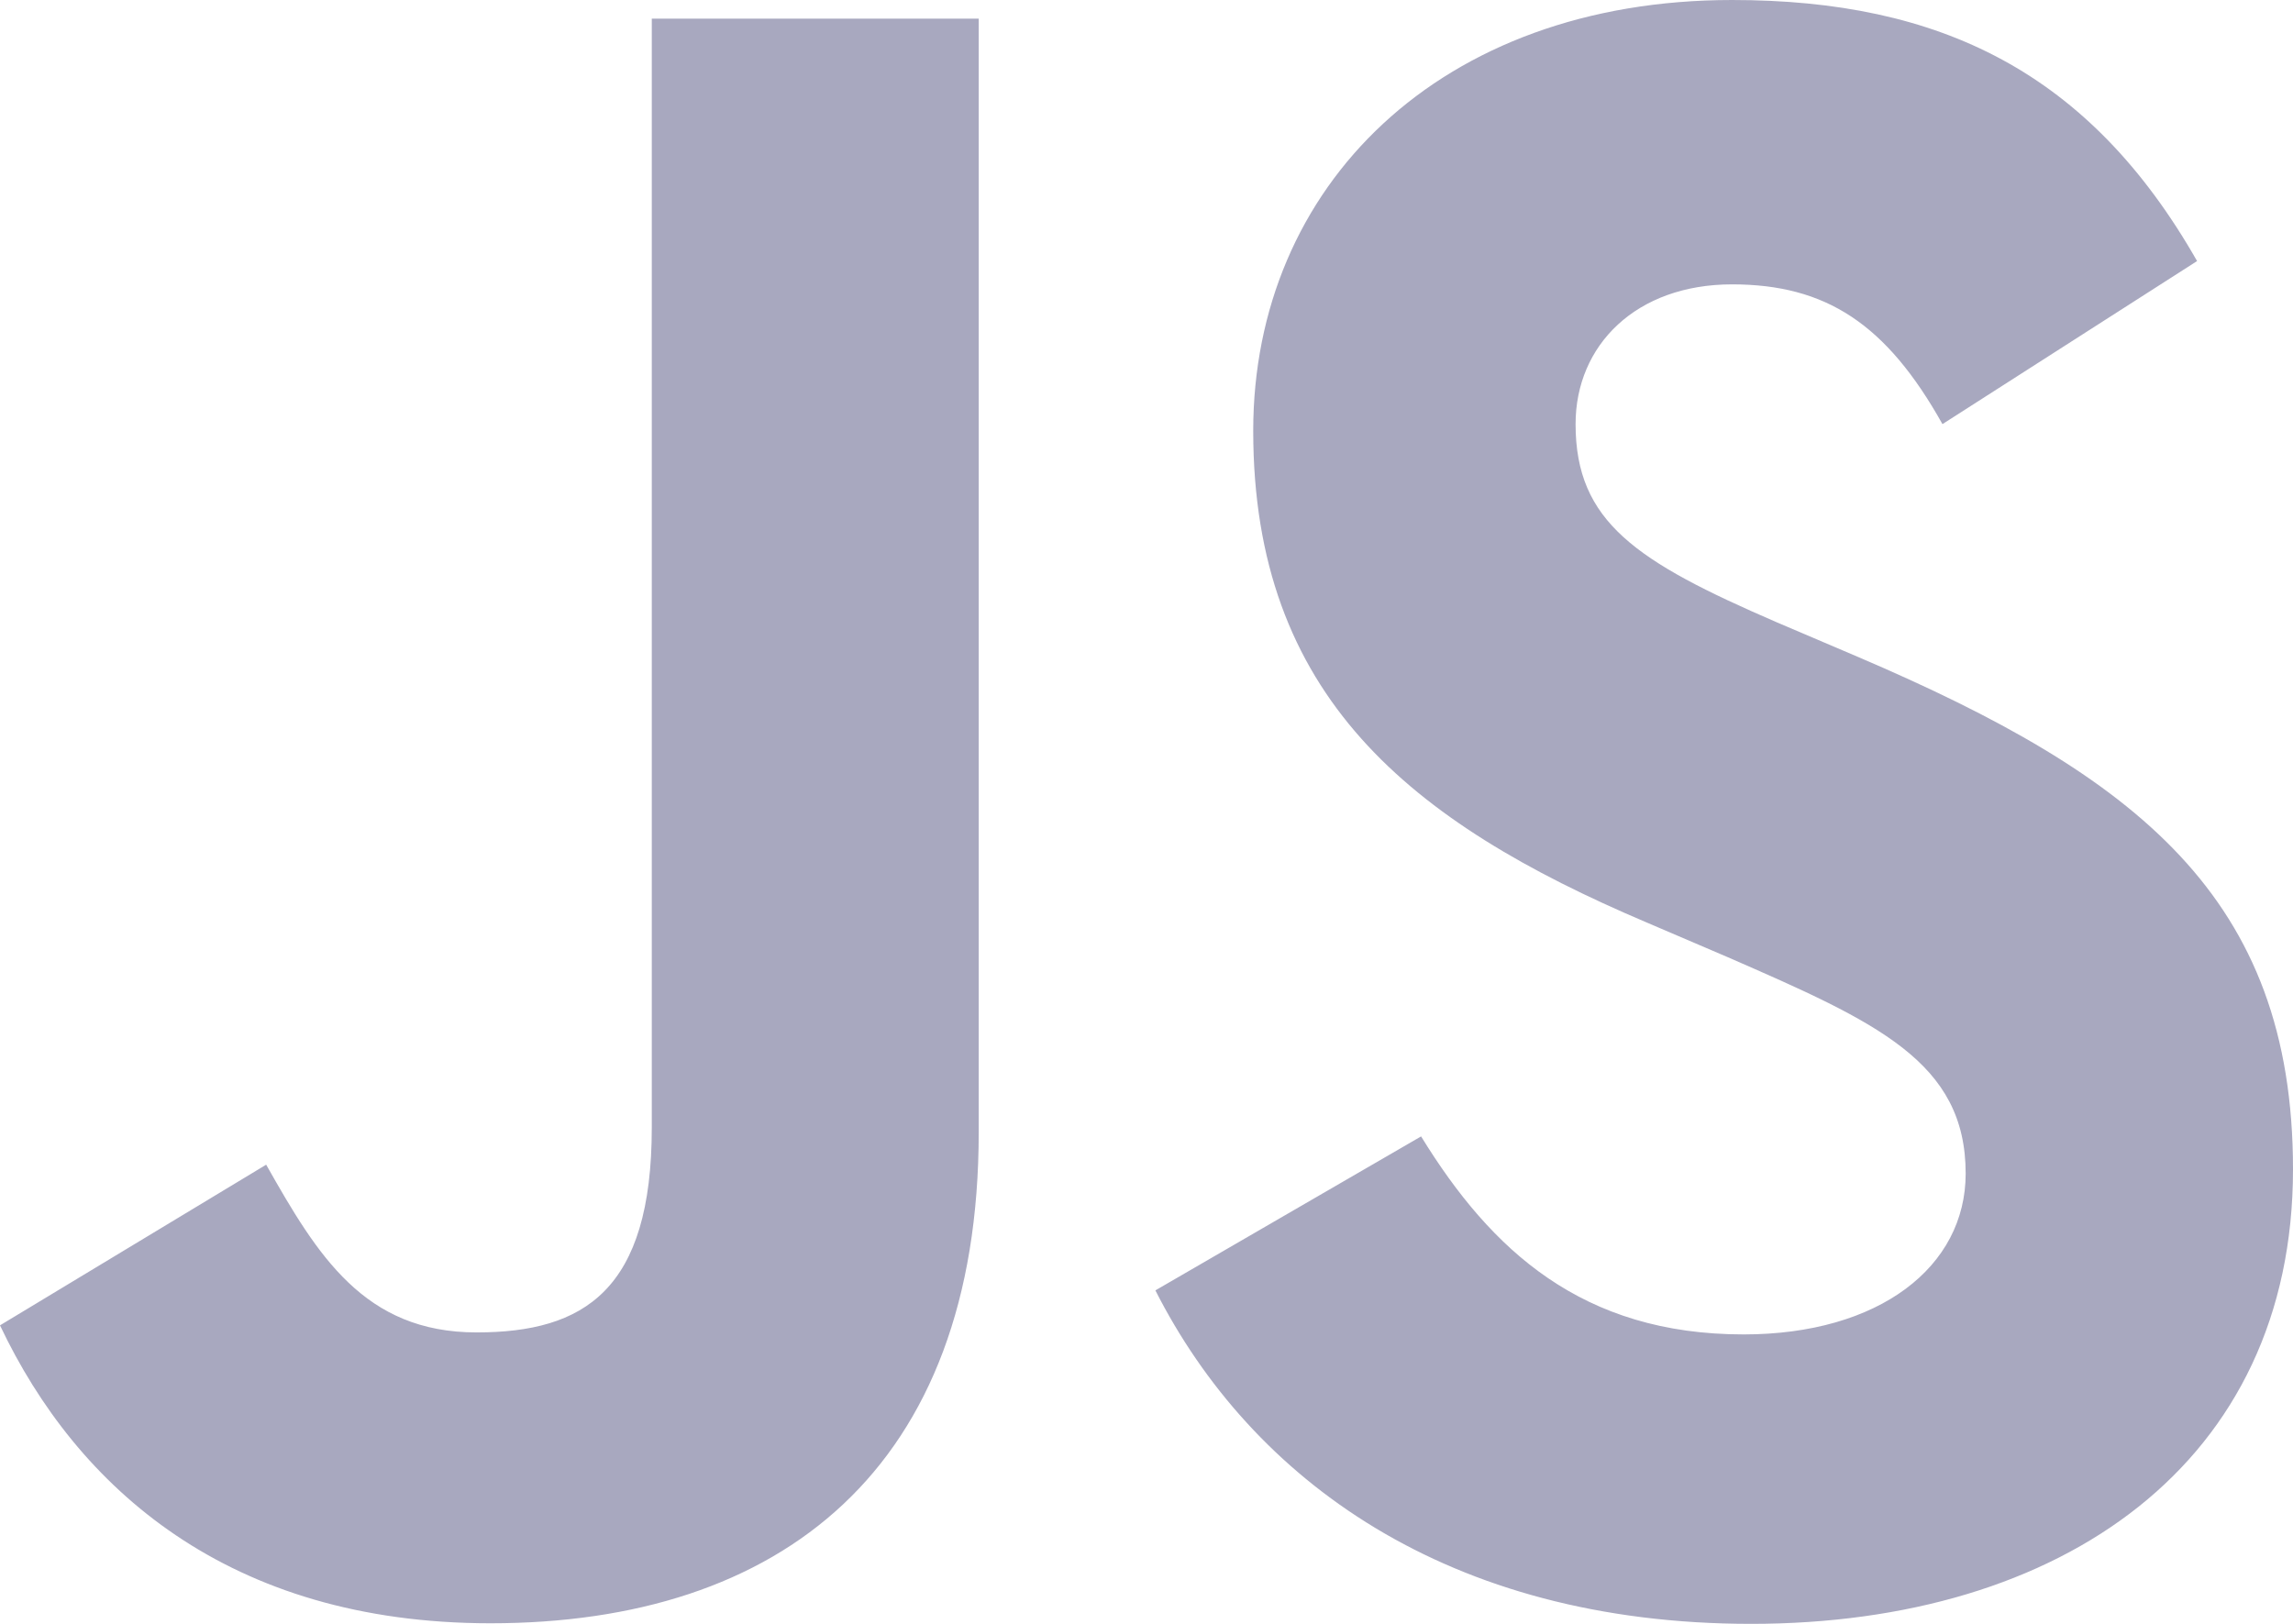
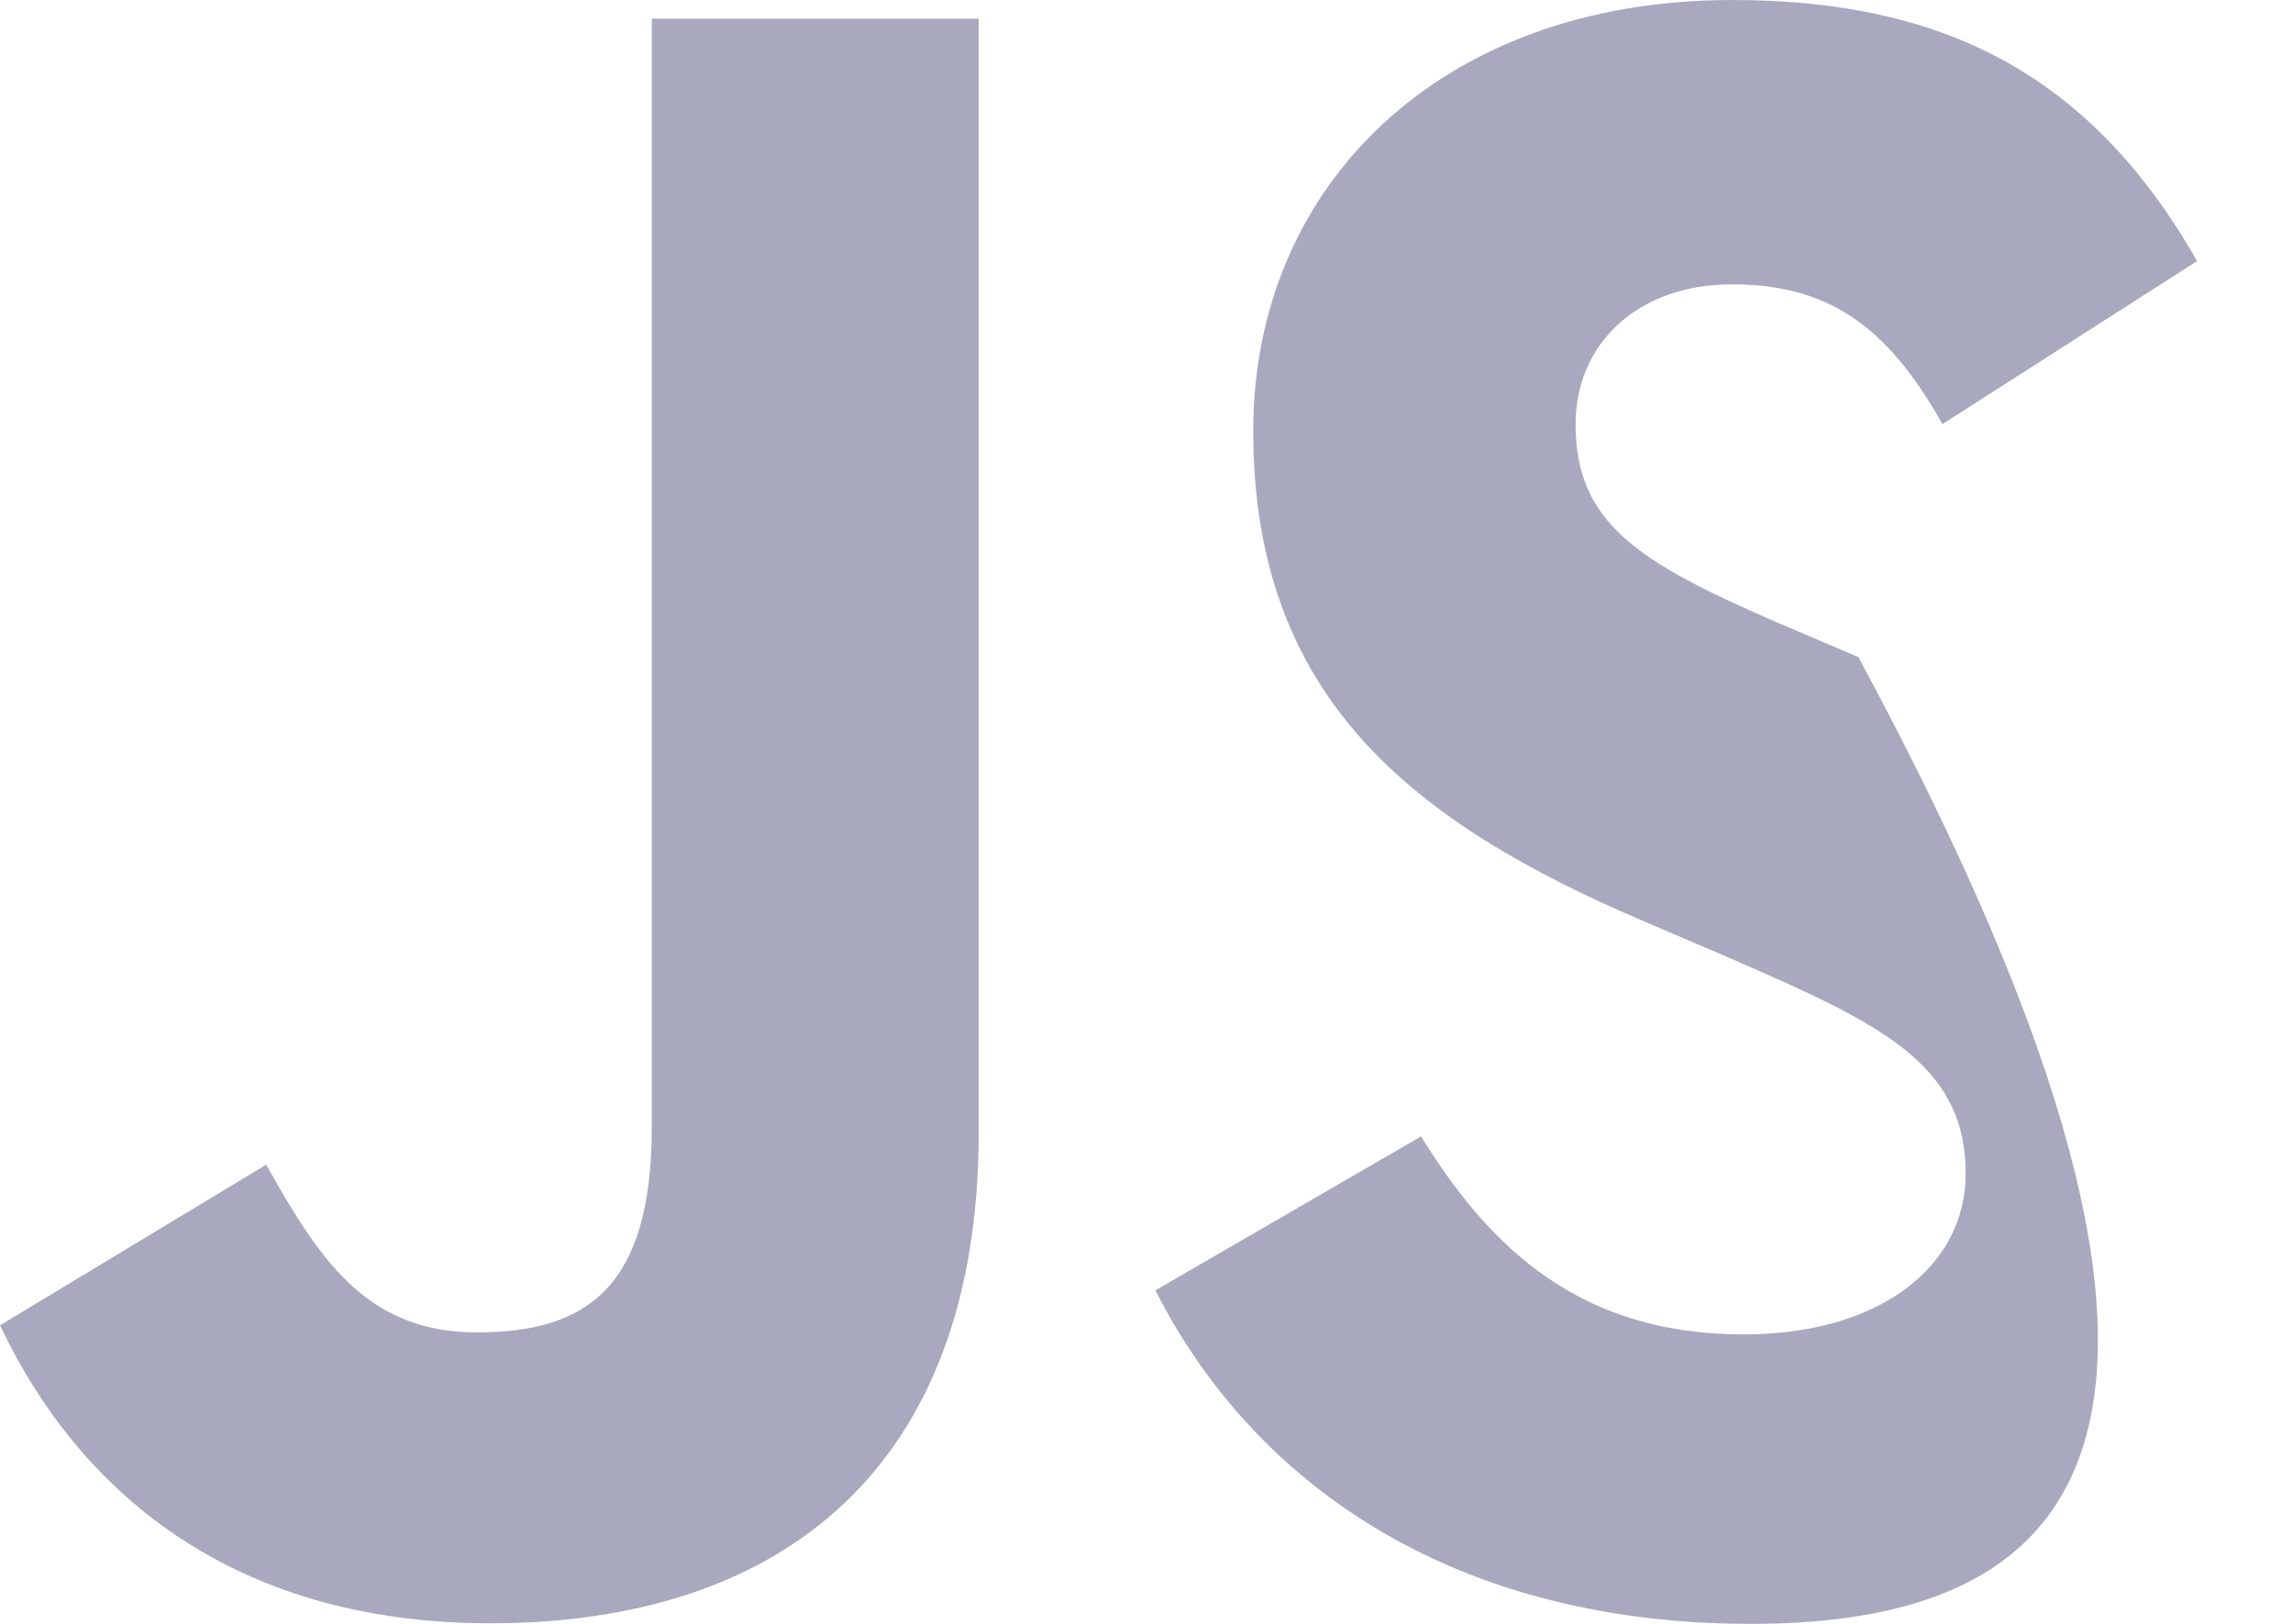
<svg xmlns="http://www.w3.org/2000/svg" width="24" height="17" viewBox="0 0 24 17" fill="none">
-   <path d="M14.874 11.897C15.608 13.092 16.562 13.97 18.25 13.97C19.668 13.97 20.574 13.263 20.574 12.286C20.574 11.116 19.643 10.701 18.082 10.02L17.227 9.654C14.758 8.604 13.117 7.289 13.117 4.51C13.117 1.949 15.073 0 18.129 0C20.305 0 21.869 0.755 22.996 2.733L20.331 4.44C19.744 3.391 19.111 2.977 18.129 2.977C17.126 2.977 16.491 3.612 16.491 4.44C16.491 5.465 17.127 5.879 18.595 6.514L19.451 6.879C22.358 8.123 24 9.391 24 12.242C24 15.316 21.58 17 18.329 17C15.151 17 13.098 15.489 12.093 13.509L14.874 11.897ZM2.786 12.193C3.323 13.144 3.812 13.949 4.988 13.949C6.112 13.949 6.822 13.51 6.822 11.803V0.195H10.244V11.85C10.244 15.385 8.166 16.994 5.134 16.994C2.394 16.994 0.807 15.579 0 13.875L2.786 12.193Z" fill="#A8A8BF" />
+   <path d="M14.874 11.897C15.608 13.092 16.562 13.97 18.25 13.97C19.668 13.97 20.574 13.263 20.574 12.286C20.574 11.116 19.643 10.701 18.082 10.02L17.227 9.654C14.758 8.604 13.117 7.289 13.117 4.51C13.117 1.949 15.073 0 18.129 0C20.305 0 21.869 0.755 22.996 2.733L20.331 4.44C19.744 3.391 19.111 2.977 18.129 2.977C17.126 2.977 16.491 3.612 16.491 4.44C16.491 5.465 17.127 5.879 18.595 6.514L19.451 6.879C24 15.316 21.58 17 18.329 17C15.151 17 13.098 15.489 12.093 13.509L14.874 11.897ZM2.786 12.193C3.323 13.144 3.812 13.949 4.988 13.949C6.112 13.949 6.822 13.51 6.822 11.803V0.195H10.244V11.85C10.244 15.385 8.166 16.994 5.134 16.994C2.394 16.994 0.807 15.579 0 13.875L2.786 12.193Z" fill="#A8A8BF" />
</svg>